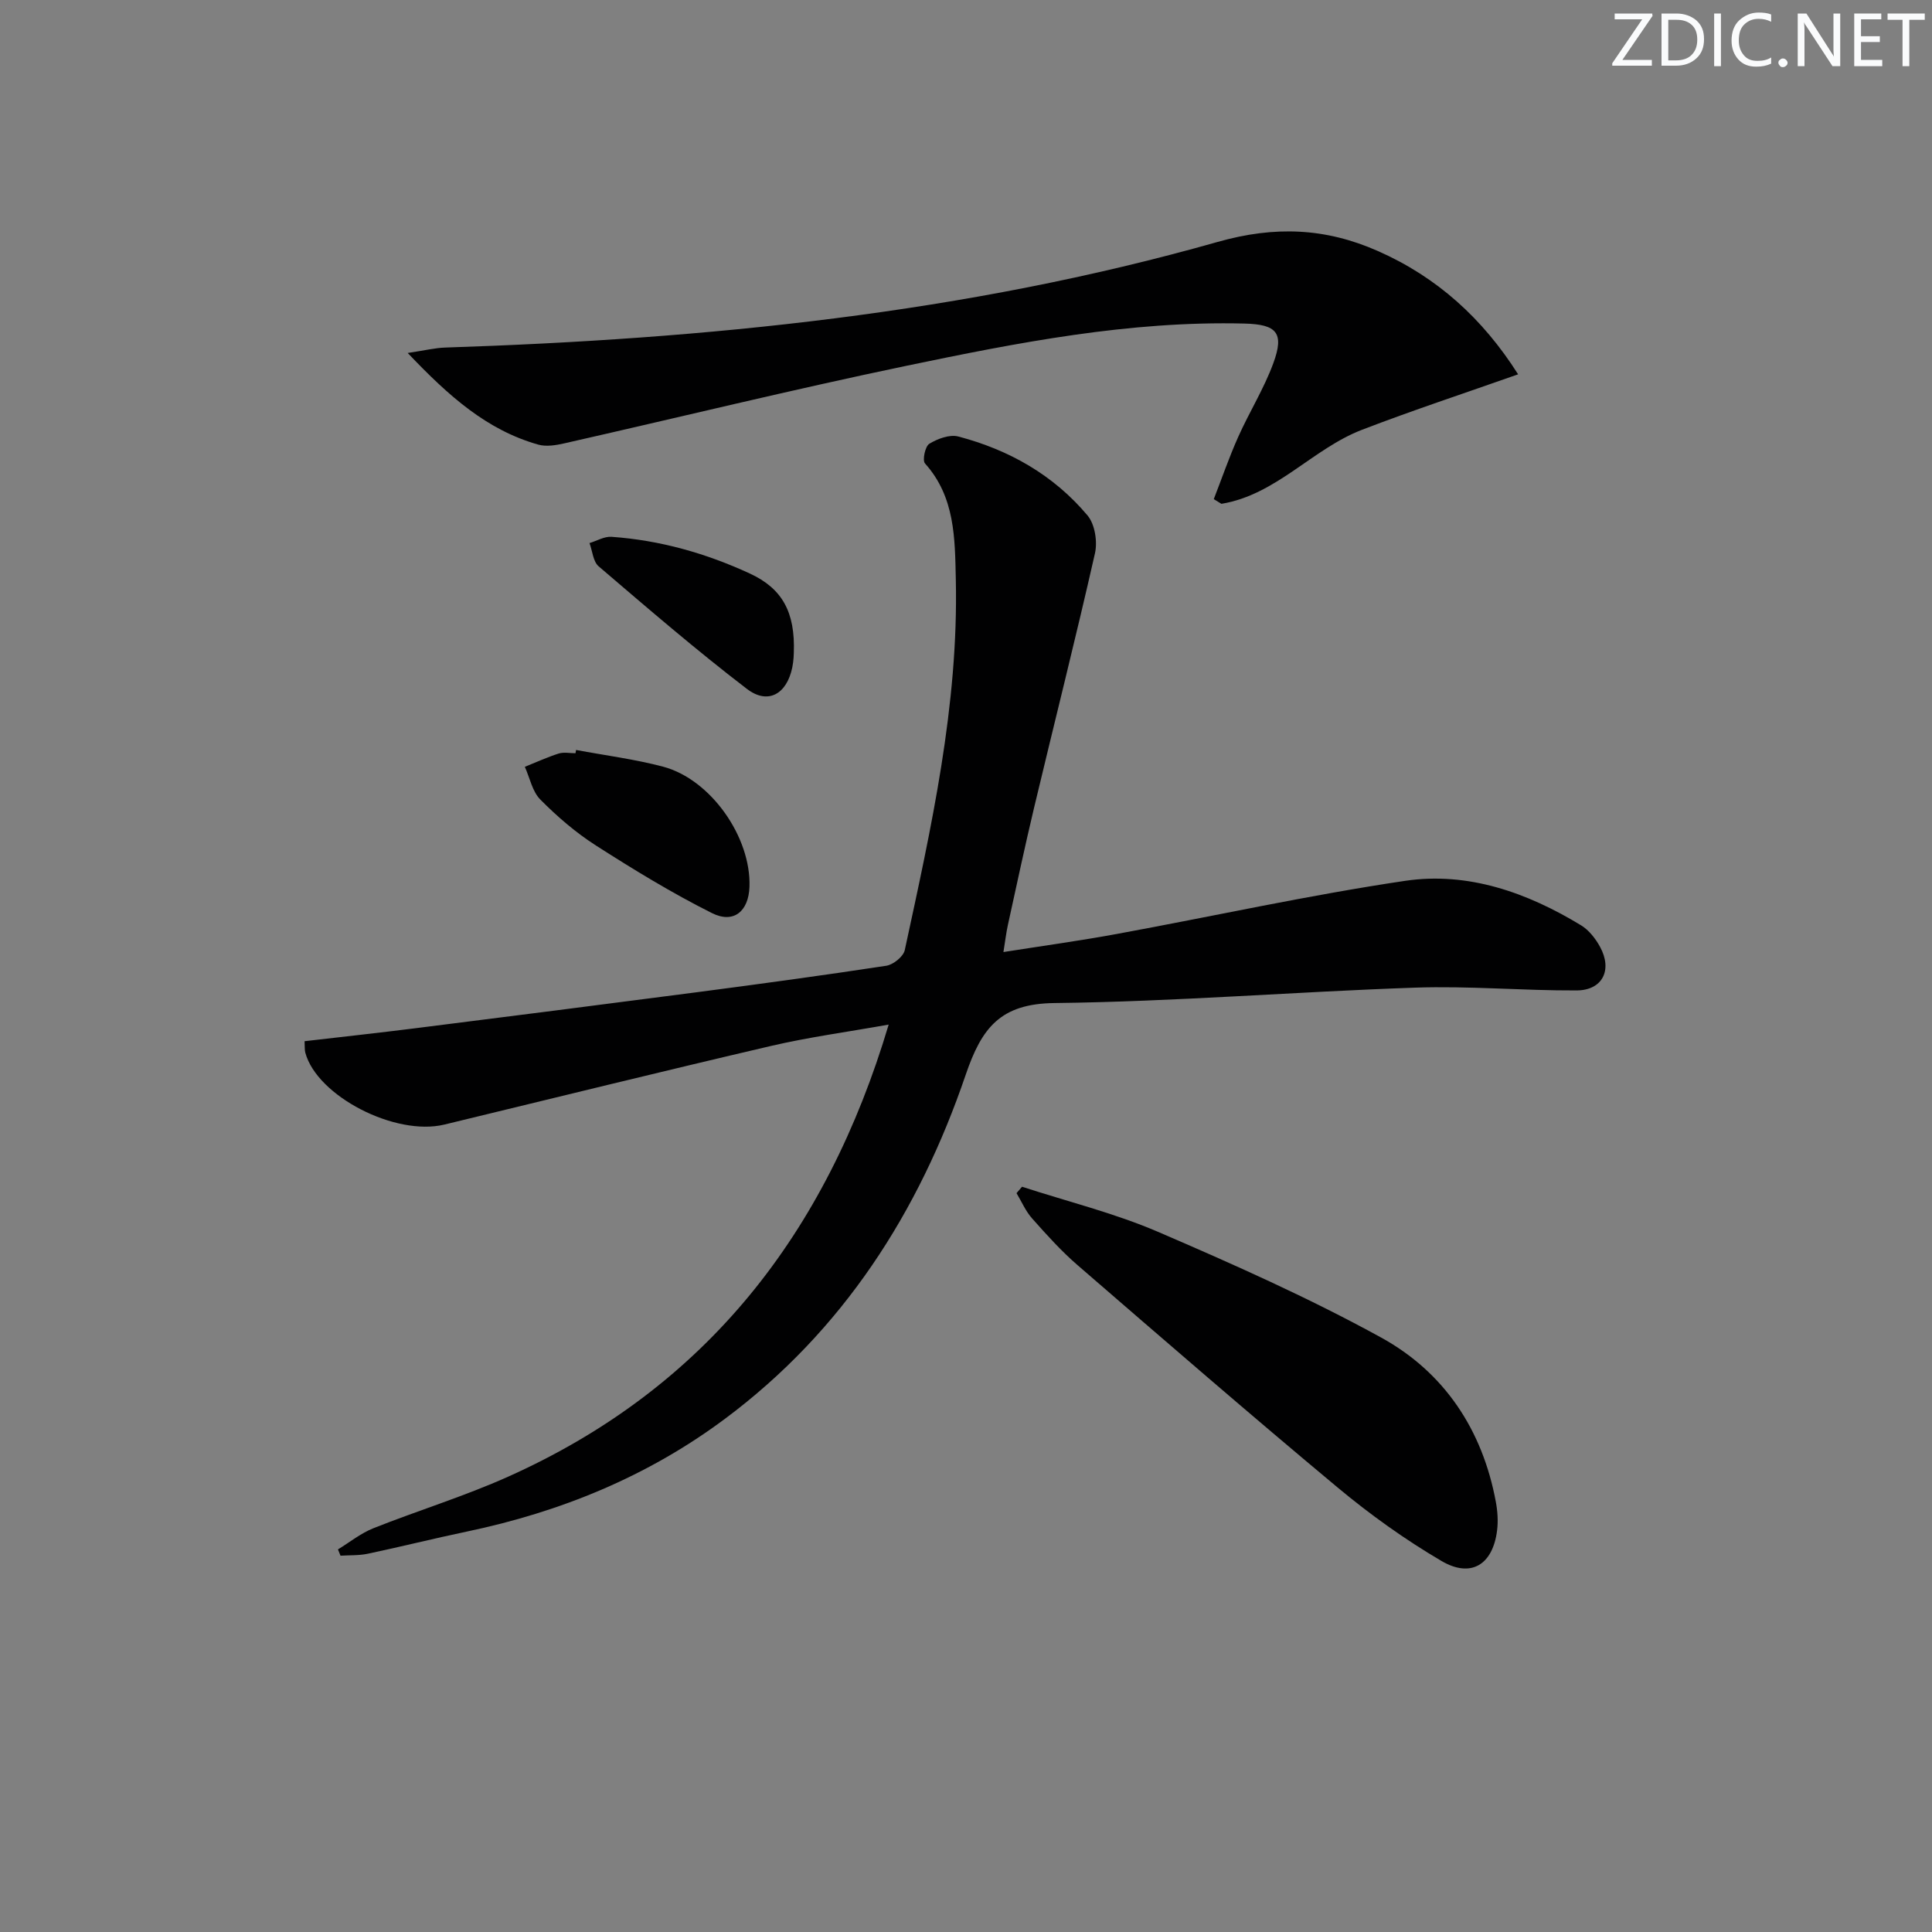
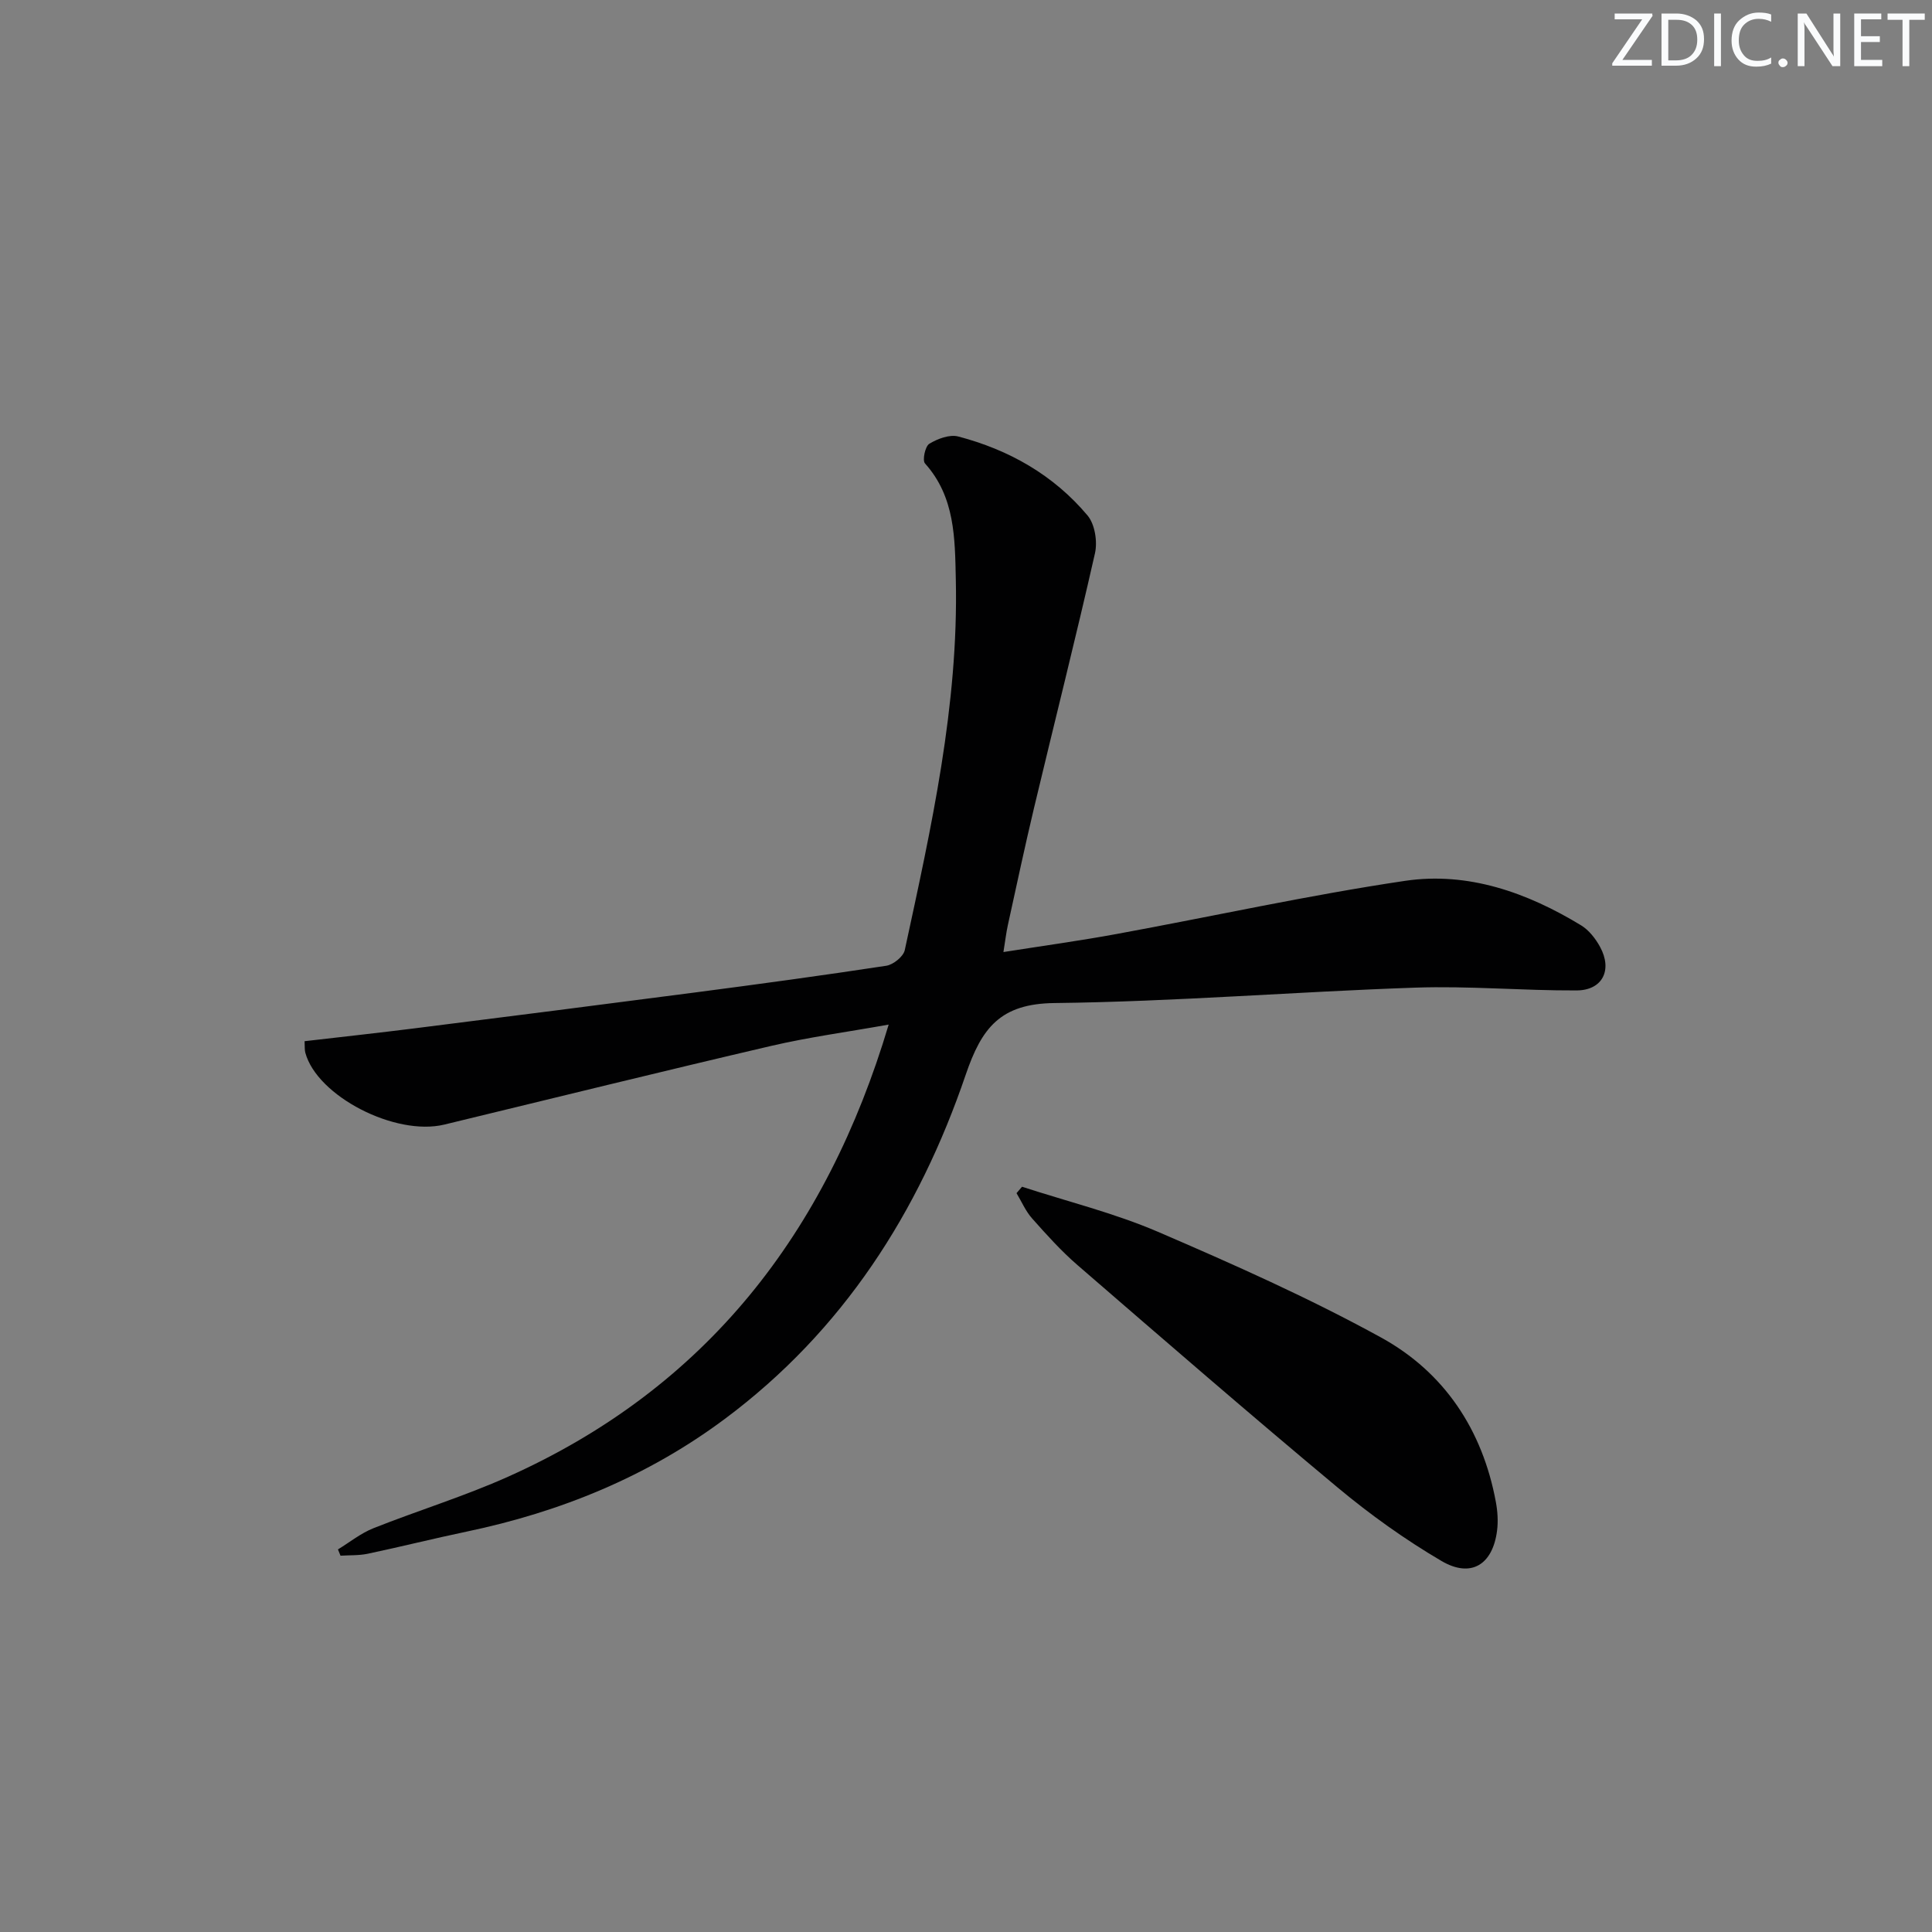
<svg xmlns="http://www.w3.org/2000/svg" enable-background="new 0 0 400 400" viewBox="0 0 400 400">
  <rect x="0" y="0" width="400" height="400" fill="#808080" stroke="none" />
  <g fill="#fafbfc">
    <path d="m342.2 3.2-6.3 9.2h6.1v1.2h-8.2v-.5l6.2-9.1h-5.7v-1.2h7.8v.4z" />
    <path d="m344 13.7v-10.9h3.1c1.6 0 3 .5 4.1 1.4 1.1 1 1.6 2.2 1.6 3.9s-.5 3-1.6 4-2.5 1.5-4.2 1.5h-3zm1.4-9.6v8.4h1.6c1.4 0 2.5-.4 3.2-1.1.8-.8 1.2-1.8 1.2-3.2s-.4-2.4-1.2-3.1-1.8-1-3.1-1z" />
    <path d="m356.3 2.8v10.9h-1.4v-10.9z" />
    <path d="m366.6 13.2c-.8.4-1.8.6-3 .6-1.6 0-2.8-.5-3.7-1.5s-1.4-2.3-1.4-3.9c0-1.7.5-3.2 1.6-4.2s2.4-1.6 4-1.6c1 0 1.9.1 2.6.4v1.5c-.8-.4-1.6-.6-2.6-.6-1.2 0-2.2.4-3 1.2s-1.1 1.9-1.1 3.3c0 1.3.4 2.3 1.1 3.1s1.6 1.1 2.8 1.1c1.1 0 2-.2 2.8-.7v1.3z" />
    <path d="m368.2 13c0-.3.1-.5.3-.6.2-.2.4-.3.6-.3.3 0 .5.1.7.3s.3.4.3.6-.1.5-.3.6c-.2.2-.4.3-.7.3s-.5-.1-.6-.3c-.2-.2-.3-.4-.3-.6z" />
    <path d="m381.1 13.7h-1.7l-5.5-8.4c-.2-.2-.3-.5-.4-.7 0 .2.1.8.1 1.5v7.6h-1.4v-10.9h1.8l5.3 8.3c.3.4.4.6.4.8 0-.3-.1-.8-.1-1.6v-7.5h1.4v10.9z" />
    <path d="m389.7 13.7h-5.8v-10.9h5.6v1.2h-4.2v3.5h3.9v1.2h-3.9v3.7h4.4z" />
    <path d="m398.4 4.1h-3.1v9.6h-1.4v-9.6h-3.1v-1.3h7.7v1.3z" />
  </g>
  <path d="m69.97 320.79c2.44-1.49 4.73-3.35 7.35-4.39 9.26-3.68 18.84-6.61 27.91-10.68 40.94-18.35 65.87-50.37 78.76-93.59-8.49 1.52-16.49 2.59-24.31 4.41-22.6 5.27-45.13 10.83-67.68 16.29-10.16 2.46-26.37-5.89-28.79-14.89-.16-.6-.09-1.27-.15-2.37 7.67-.89 15.18-1.71 22.68-2.65 19.44-2.45 38.88-4.92 58.31-7.46 13.16-1.72 26.32-3.51 39.44-5.51 1.45-.22 3.54-1.9 3.83-3.23 5.48-25.33 11.16-50.66 10.57-76.81-.19-8.44-.14-17.01-6.38-23.96-.58-.65.03-3.54.89-4.07 1.71-1.04 4.2-1.98 5.99-1.51 10.51 2.75 19.74 7.98 26.77 16.35 1.53 1.82 2.09 5.41 1.54 7.84-3.99 17.61-8.42 35.12-12.61 52.69-1.92 8.06-3.64 16.16-5.42 24.26-.35 1.58-.53 3.21-.92 5.6 8.19-1.29 15.85-2.34 23.45-3.74 19.9-3.65 39.69-8.03 59.7-11 13.03-1.93 25.27 2.41 36.46 9.22 1.62.99 2.98 2.74 3.91 4.44 2.62 4.79.52 9-4.85 9.03-11.14.05-22.29-.96-33.41-.58-24.91.85-49.79 2.9-74.69 3.19-11.22.13-15.07 5.13-18.39 14.87-9.68 28.41-25.4 53.01-49.89 71.25-16 11.92-34.01 19.25-53.46 23.32-6.82 1.43-13.59 3.13-20.41 4.57-1.84.39-3.78.29-5.67.41-.17-.45-.35-.87-.53-1.3z" fill="#010102" />
-   <path d="m314.31 77.5c-11.2 3.95-21.87 7.46-32.34 11.49-10.25 3.95-17.74 13.46-29.09 15.32-.53-.32-1.05-.65-1.58-.97 1.67-4.3 3.18-8.68 5.06-12.89 2.3-5.15 5.34-9.99 7.27-15.26 2.31-6.28.71-8.03-5.96-8.2-23.78-.6-46.96 3.94-70.03 8.75-23.69 4.94-47.2 10.71-70.8 16.05-1.75.4-3.76.73-5.41.26-10.58-3-18.44-9.94-27.02-18.97 3.56-.53 5.64-1.05 7.73-1.12 54.08-1.77 107.74-7.07 159.95-21.87 11.89-3.37 22.36-2.9 33.18 1.88 12.22 5.39 21.68 13.93 29.04 25.53z" fill="#010102" />
  <path d="m211.6 245.7c9.39 3.06 19.07 5.44 28.11 9.32 15.66 6.74 31.31 13.7 46.23 21.9 13.08 7.19 21 19.11 23.76 34.04.36 1.94.5 4 .25 5.95-.9 7.04-5.38 9.87-11.51 6.27-7.55-4.43-14.77-9.6-21.5-15.21-18.14-15.12-35.99-30.59-53.85-46.04-3.39-2.93-6.41-6.3-9.39-9.65-1.35-1.51-2.18-3.49-3.24-5.25.38-.44.76-.88 1.14-1.33z" fill="#010102" />
-   <path d="m119.27 155.27c6.01 1.13 12.11 1.9 18.01 3.46 9.89 2.63 18.25 14.6 17.89 24.88-.18 5.05-3.26 7.7-7.78 5.43-8.27-4.14-16.21-9-24.01-13.99-4.17-2.67-8.01-5.98-11.5-9.5-1.67-1.67-2.18-4.49-3.22-6.79 2.33-.93 4.63-1.99 7.01-2.75 1.06-.33 2.31-.06 3.48-.06.04-.22.08-.45.12-.68z" fill="#010102" />
-   <path d="m164.35 135.19c0 .04-.02 1.56-.32 3.02-1.15 5.5-5.03 7.75-9.39 4.42-10.53-8.06-20.6-16.75-30.69-25.37-1.16-.99-1.29-3.18-1.9-4.82 1.52-.46 3.07-1.4 4.55-1.3 10.02.71 19.5 3.38 28.66 7.61 6.68 3.09 9.41 7.97 9.09 16.44z" fill="#010102" />
+   <path d="m119.27 155.27z" fill="#010102" />
</svg>